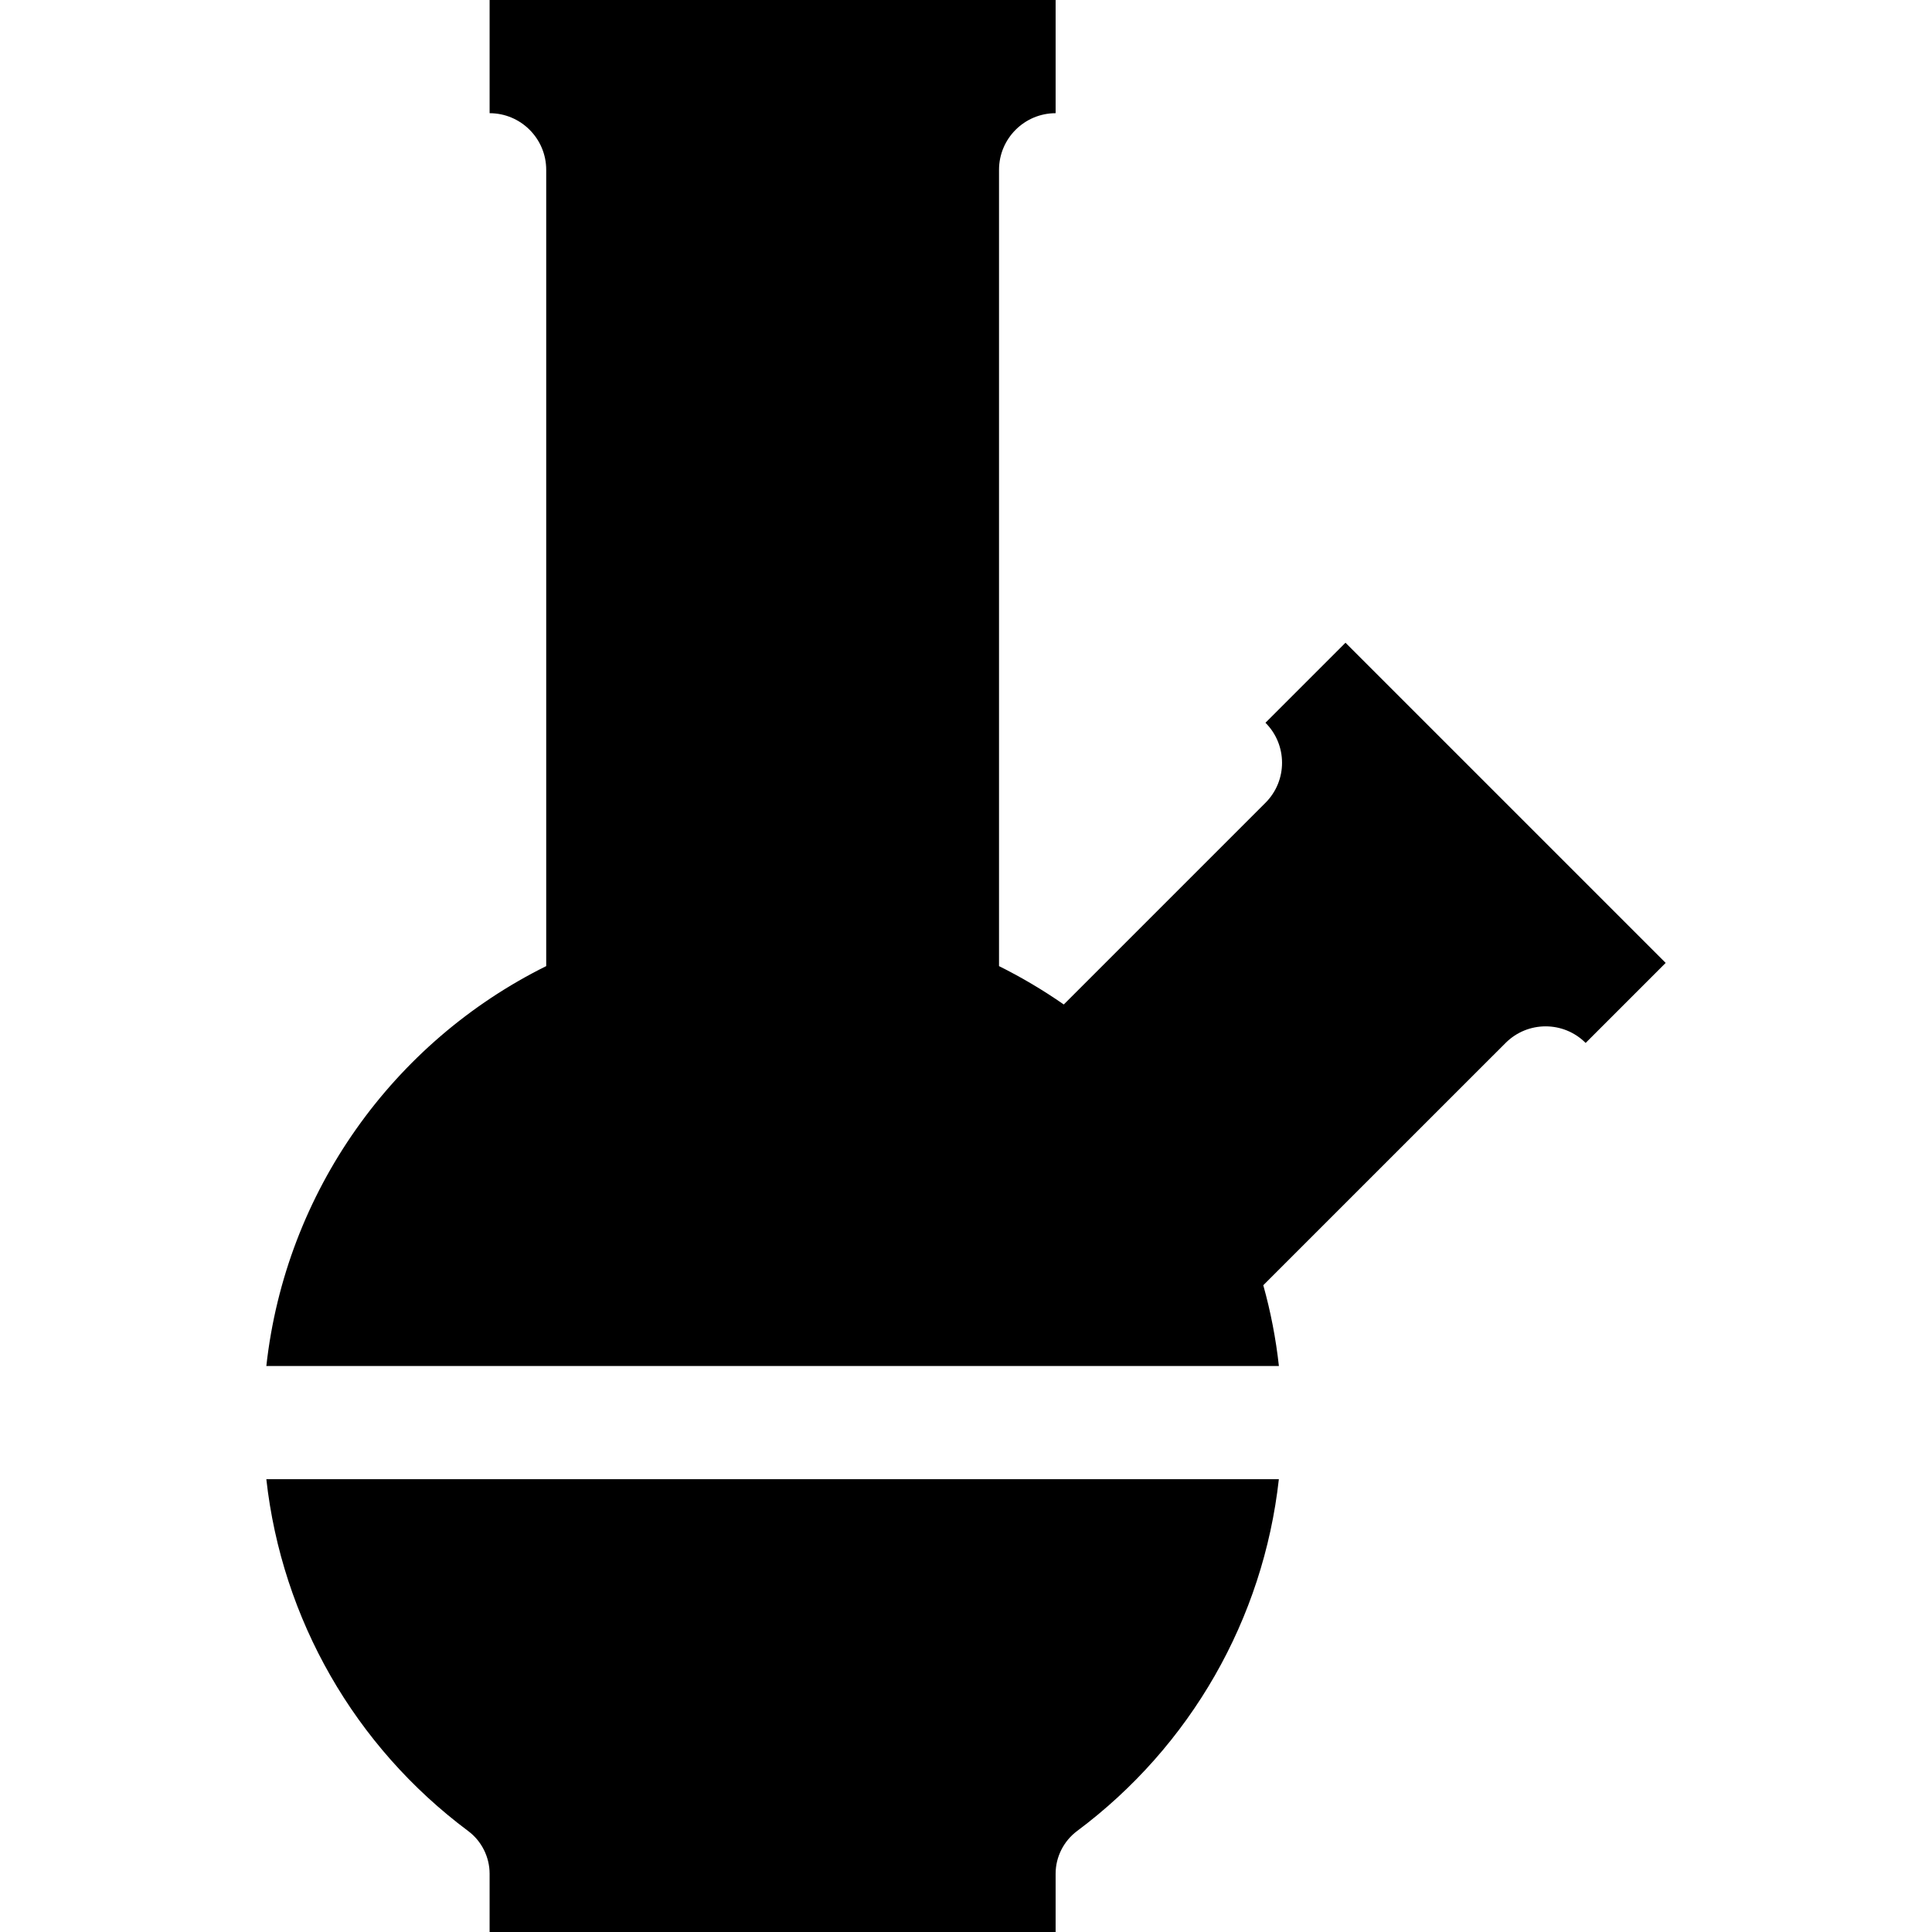
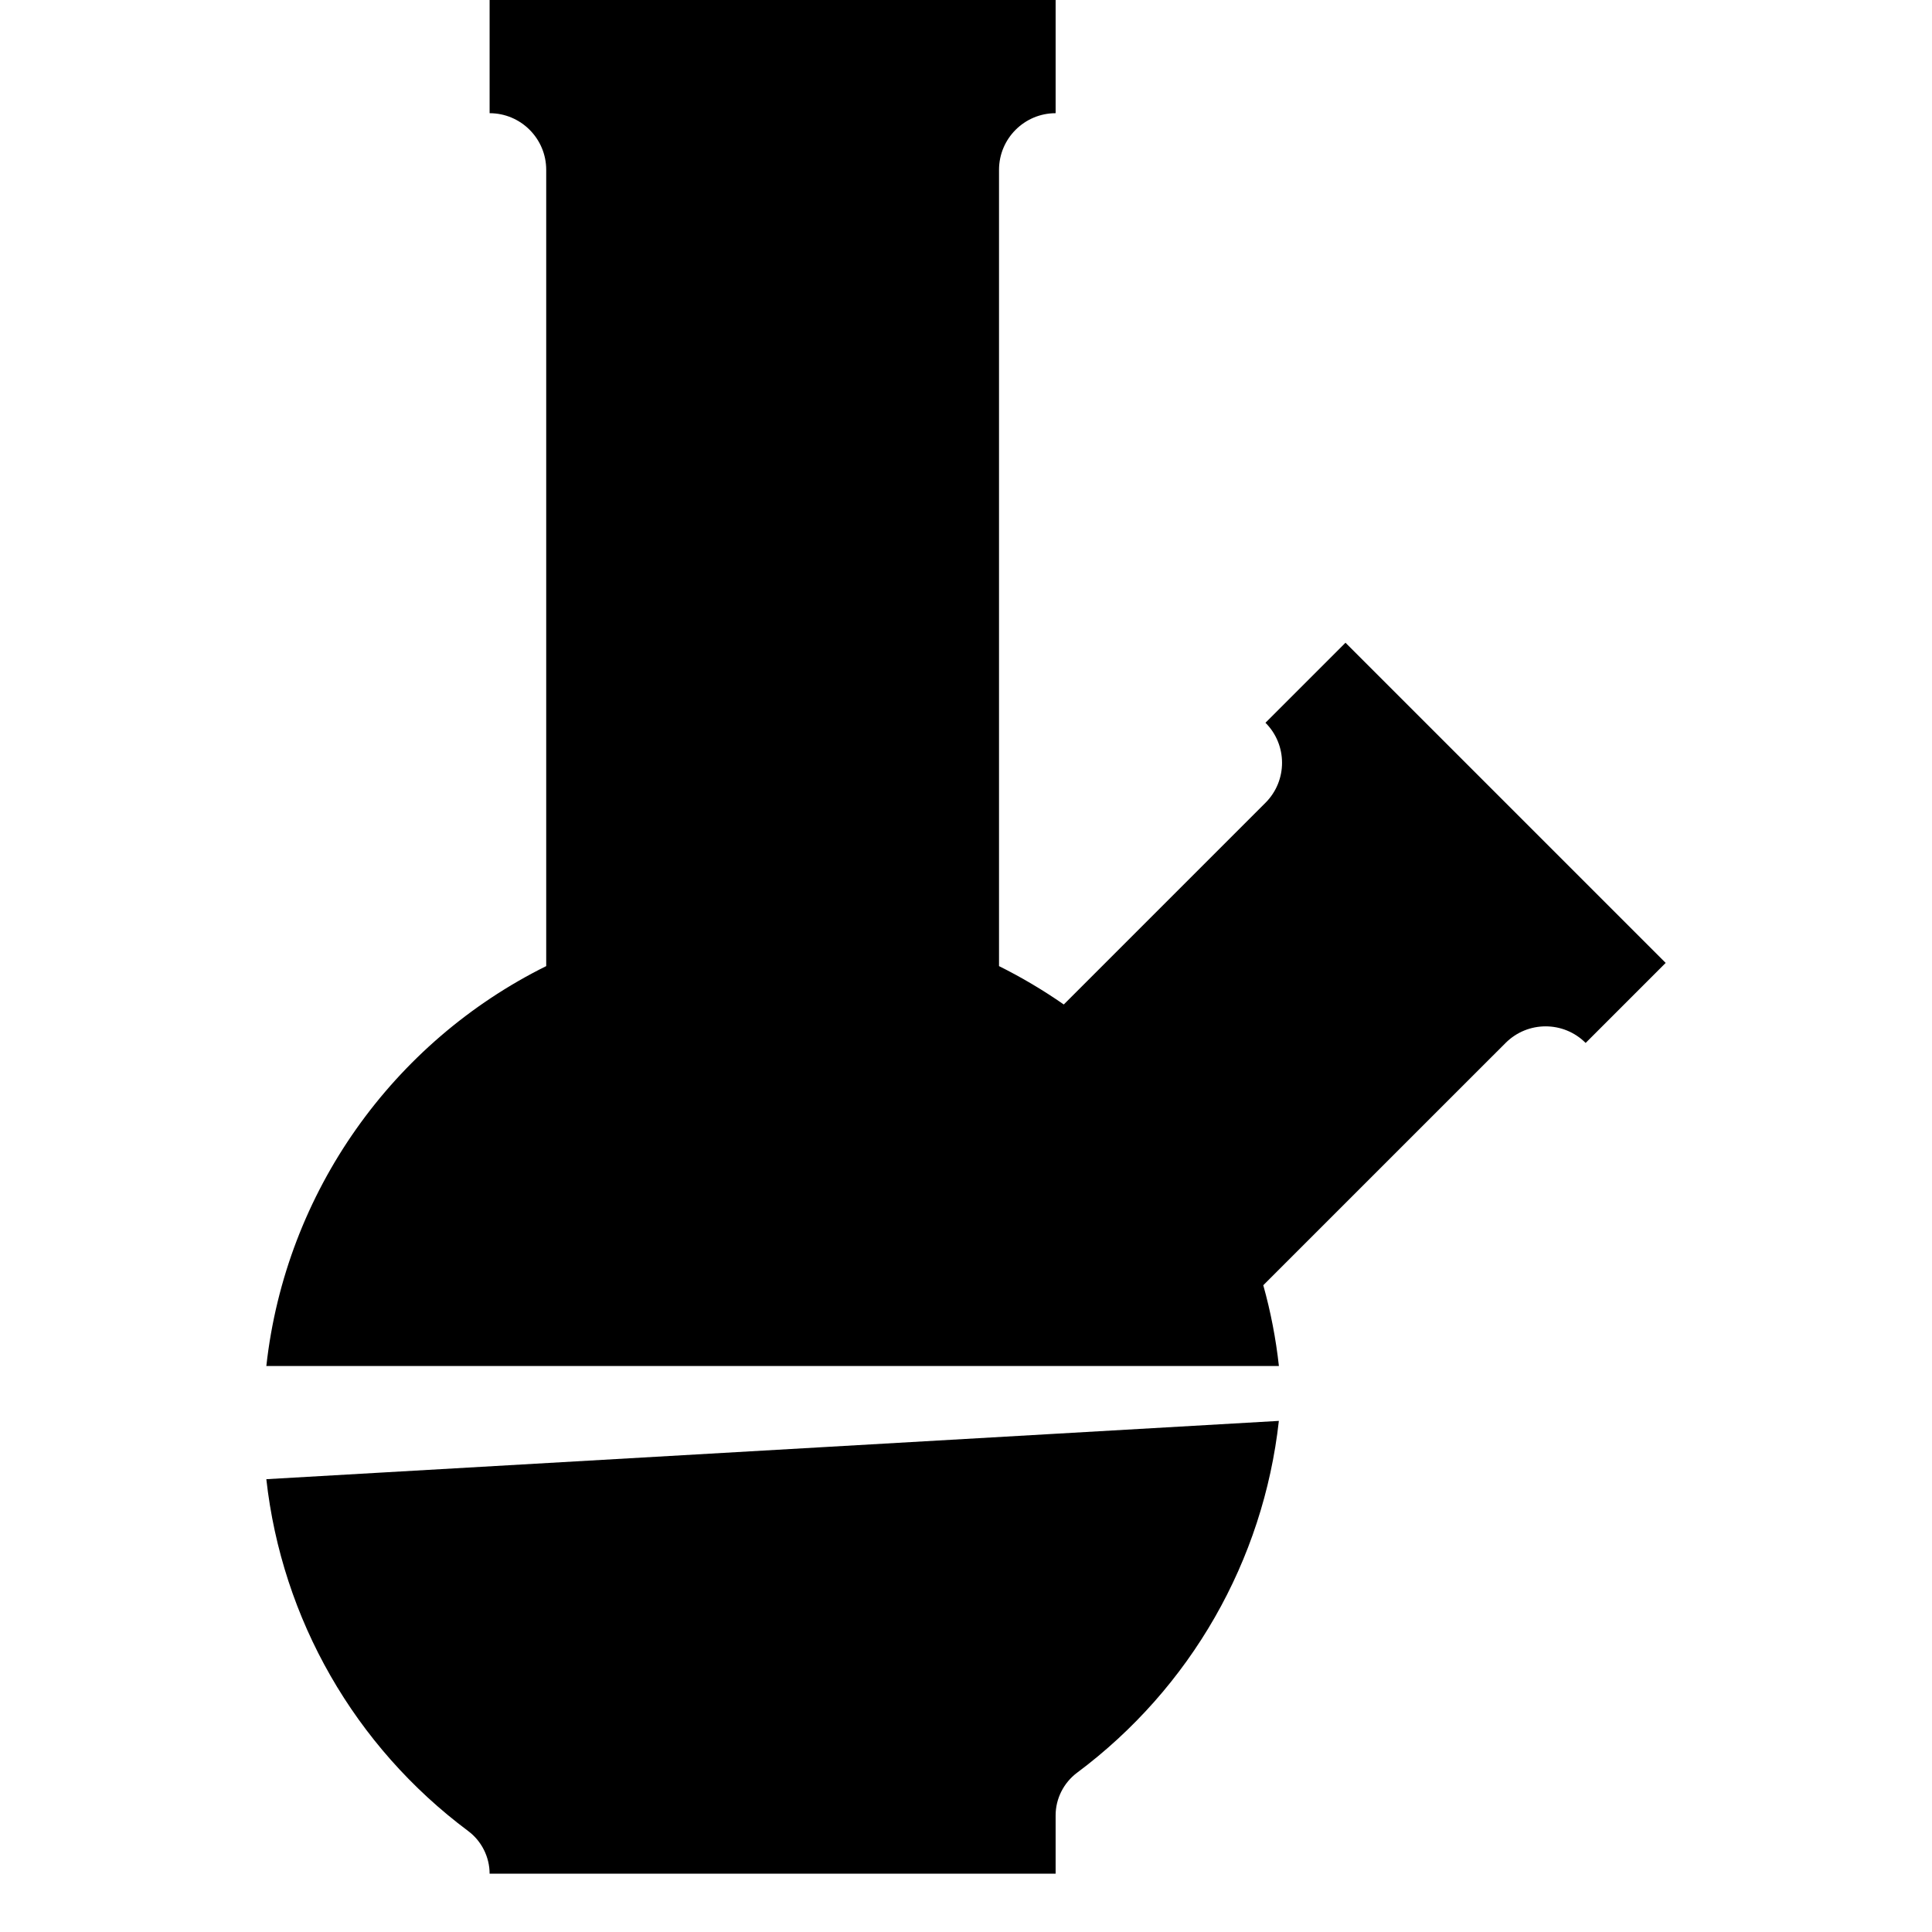
<svg xmlns="http://www.w3.org/2000/svg" id="Capa_1" height="512" viewBox="0 0 512 512" width="512">
  <g>
    <g>
      <g>
-         <path d="m70.58 392c4.12 37.03 23.37 70.77 53.5 93.25 3.55 2.65 5.67 6.88 5.67 11.3v15.45h150v-15.45c0-4.455 2.137-8.645 5.67-11.3 30.15-22.49 49.38-56.24 53.49-93.25zm285.99-221.67-21.21 21.21c5.86 5.86 5.86 15.35 0 21.21l-53.45 53.45c-5.47-3.81-11.2-7.2-17.16-10.17v-211.03c0-8.27 6.73-15 15-15v-30h-150v30c8.27 0 15 6.73 15 15v211.03c-40.53 20.1-69.05 59.74-74.17 105.97h268.34c-.8-7.25-2.18-14.4-4.14-21.4l64.22-64.21c5.86-5.86 15.35-5.86 21.21 0l21.21-21.21z" />
+         <path d="m70.58 392c4.12 37.03 23.37 70.77 53.5 93.25 3.55 2.65 5.67 6.88 5.67 11.3h150v-15.45c0-4.455 2.137-8.645 5.67-11.3 30.15-22.49 49.38-56.24 53.49-93.25zm285.99-221.67-21.21 21.21c5.86 5.86 5.86 15.35 0 21.21l-53.45 53.45c-5.47-3.81-11.2-7.2-17.16-10.17v-211.03c0-8.27 6.73-15 15-15v-30h-150v30c8.27 0 15 6.73 15 15v211.03c-40.53 20.1-69.05 59.74-74.17 105.97h268.34c-.8-7.25-2.18-14.4-4.14-21.4l64.22-64.21c5.86-5.86 15.35-5.86 21.21 0l21.21-21.21z" />
      </g>
    </g>
  </g>
</svg>